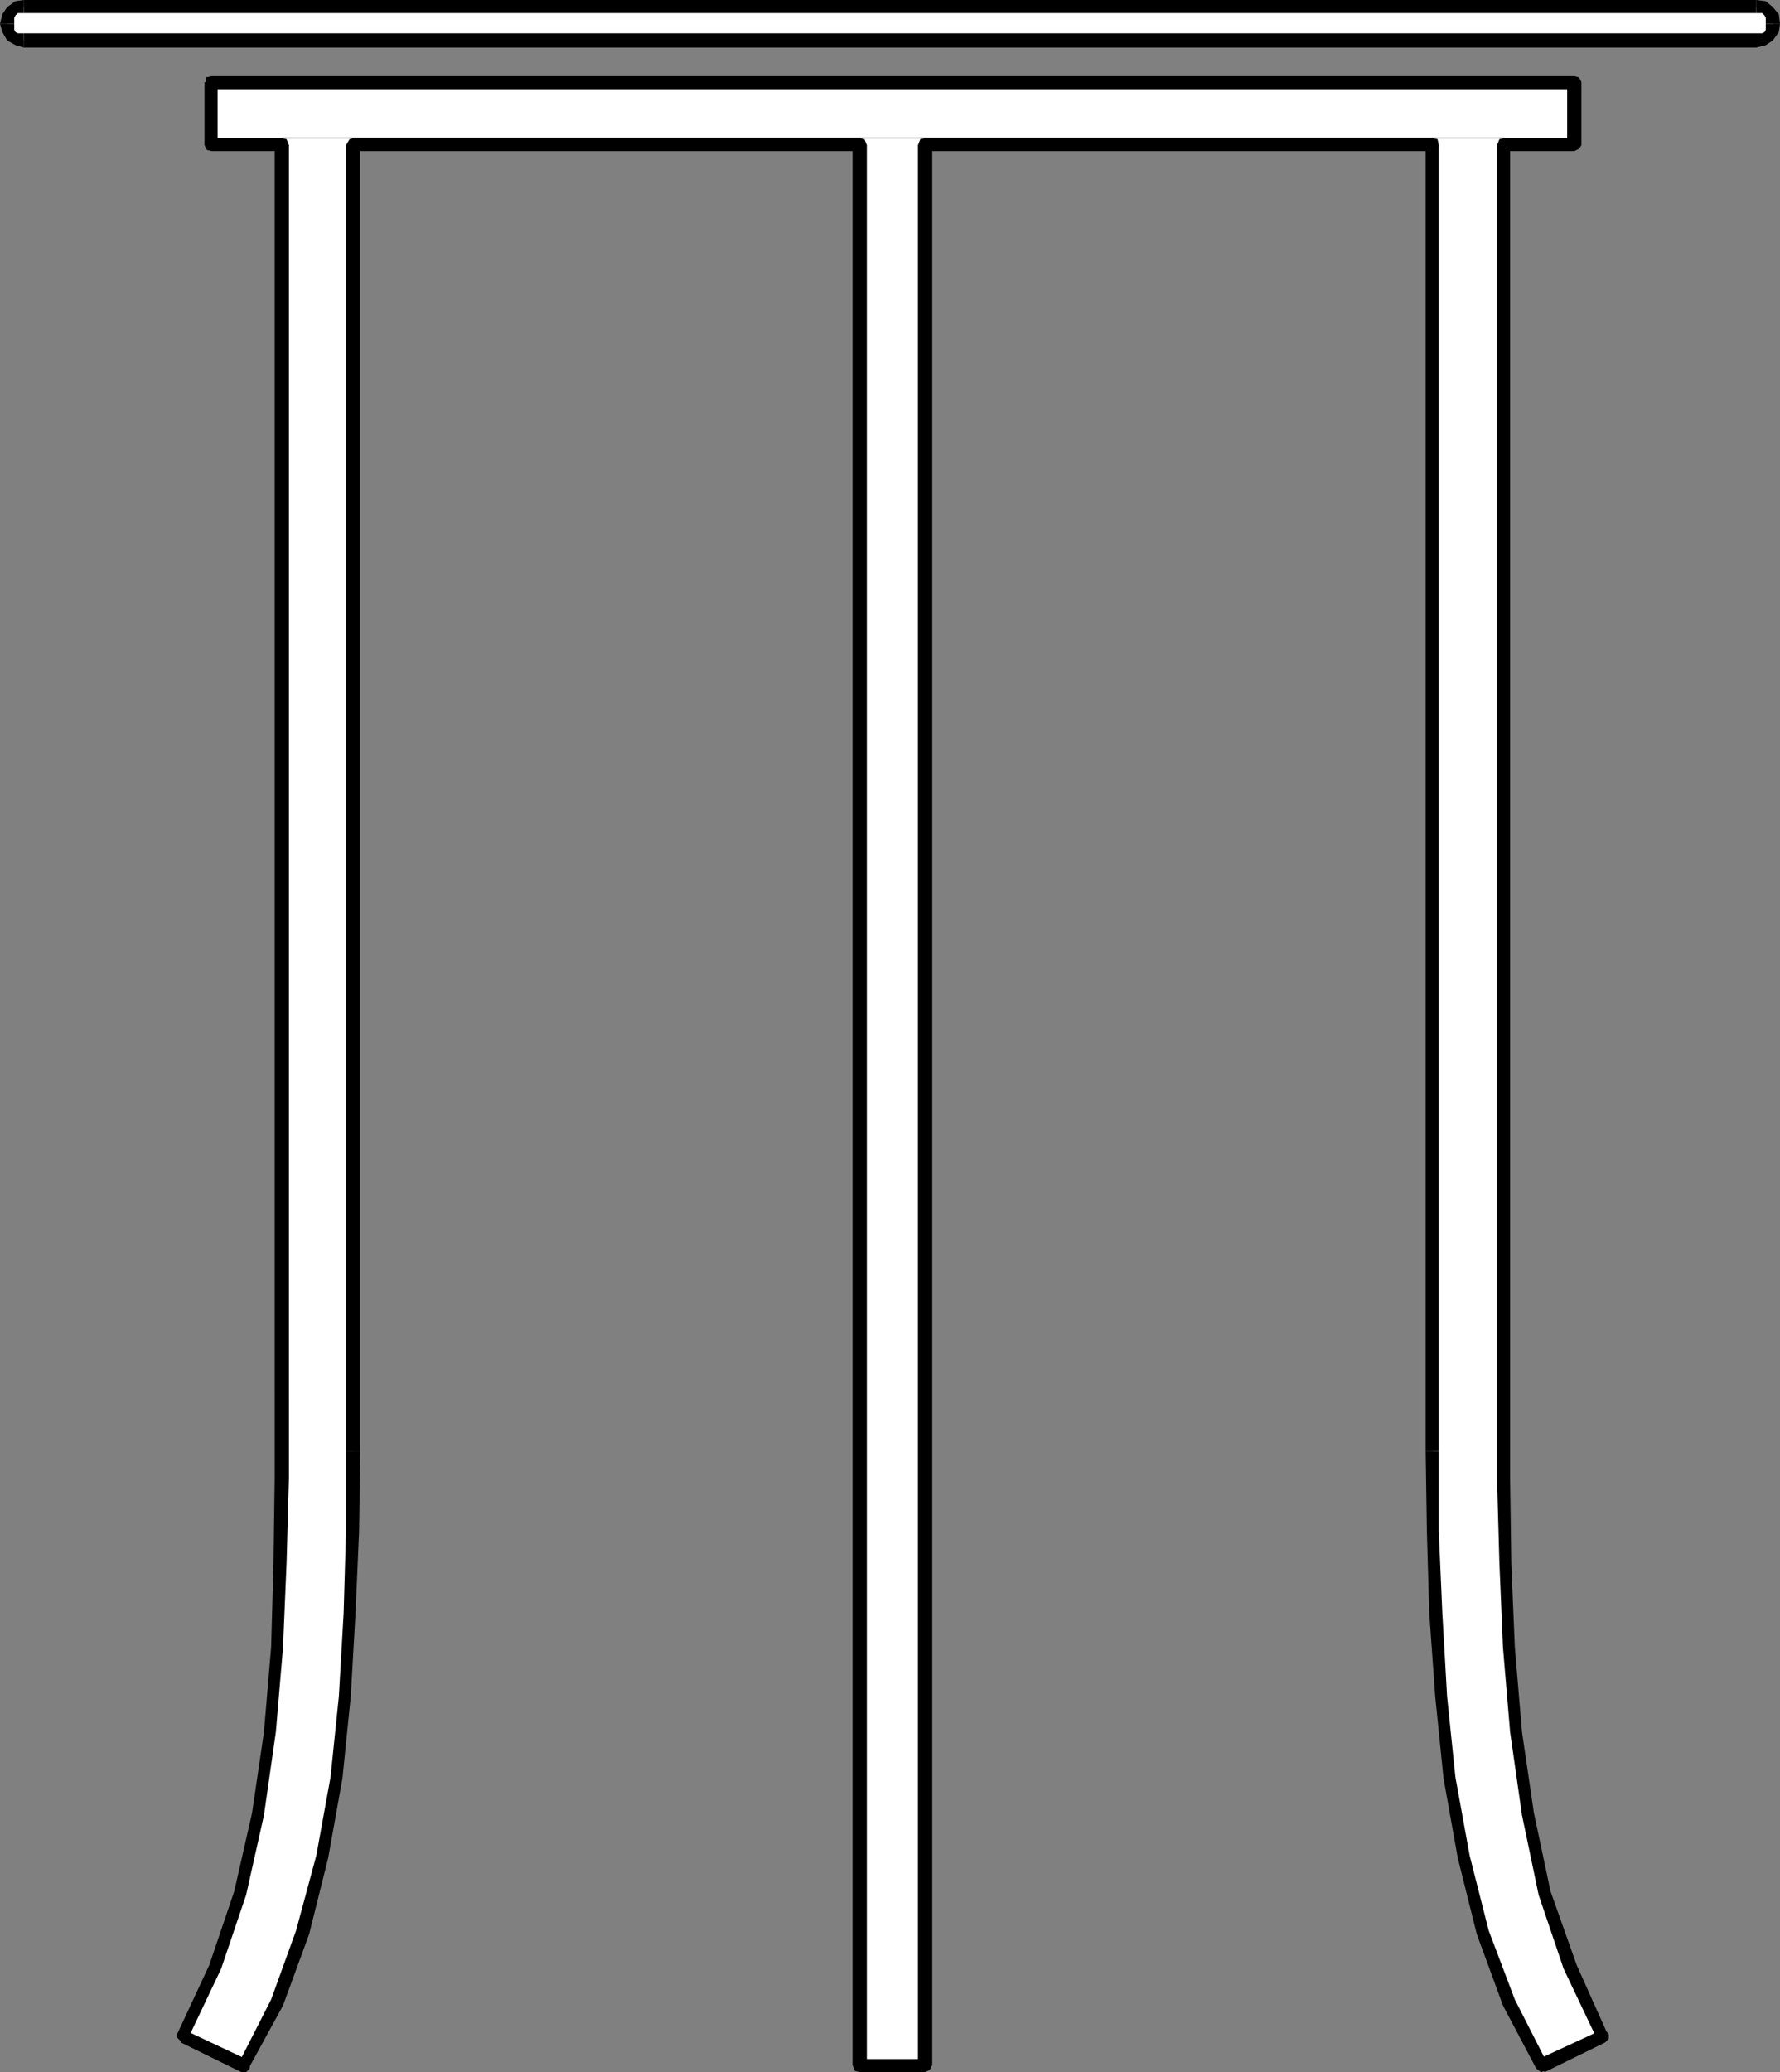
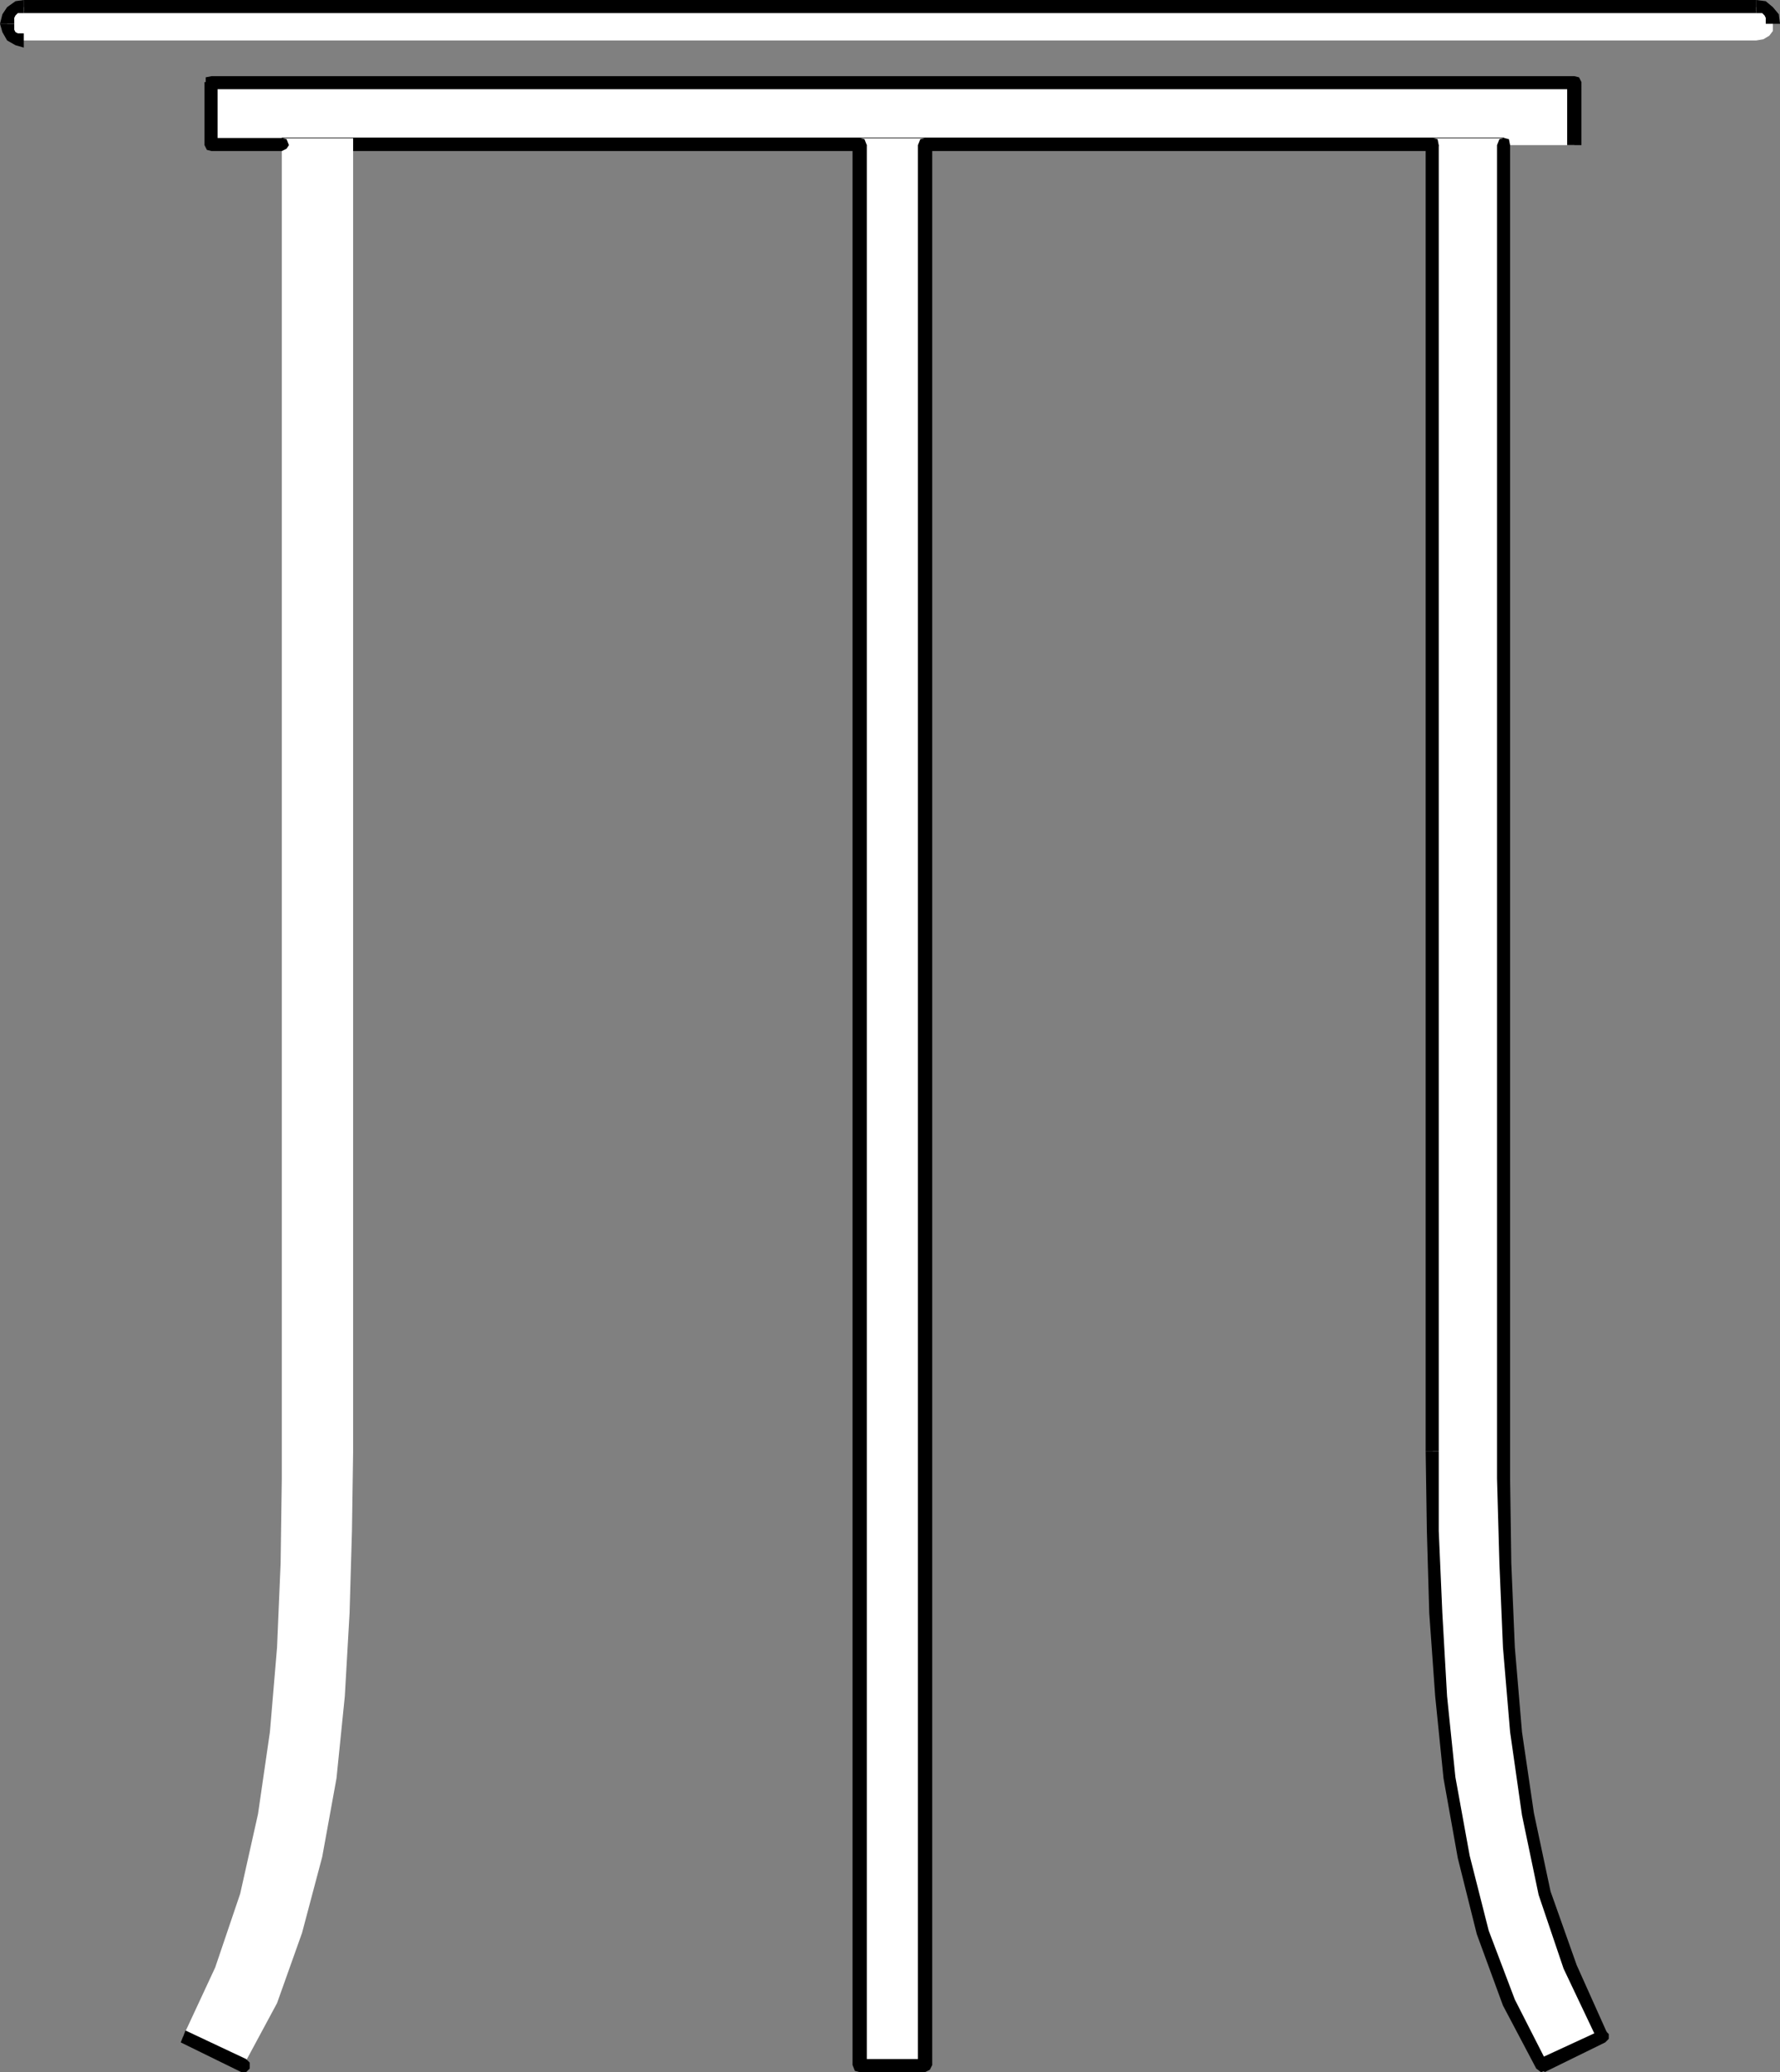
<svg xmlns="http://www.w3.org/2000/svg" width="359.277" height="418.082">
  <rect width="100%" height="100%" fill="#808080" stroke="none" />
  <defs>
    <clipPath id="a">
      <path d="M131 186.5h350v3.5H131Zm0 0" />
    </clipPath>
    <clipPath id="b">
      <path d="M480 186.5h6v5.5h-6zm0 0" />
    </clipPath>
    <clipPath id="c">
      <path d="M126 186.5h6v5.5h-6zm0 0" />
    </clipPath>
  </defs>
  <path fill="#fff" d="M4.8 1.441h349.68l1.438.239 1.203.48.719 1.203v2.88l-.719.96-1.203.719-1.438.238H4.8l-1.44-.238-.962-.719-.718-.96L1.437 4.8l.243-1.438.718-1.203.961-.48 1.442-.239" />
  <g clip-path="url(#a)" transform="translate(-126.3 -186.898)">
    <path d="M480.781 186.898h-349.68v2.641h349.68v-2.64" />
  </g>
  <g clip-path="url(#b)" transform="translate(-126.3 -186.898)">
    <path d="m485.578 191.7-.238-1.919-1.2-1.441-1.44-1.2-1.919-.242v2.641h1.2l.48.48.238.481v1.2h2.88" />
  </g>
-   <path d="m354.48 9.602 1.918-.48 1.442-.962 1.2-1.68.237-1.68h-2.879V6l-.238.48-.48.243h-1.2v2.879m-349.68 0h349.68v-2.88H4.8v2.88" />
  <path d="m0 4.8.48 1.68.957 1.68 1.684.961 1.68.48V6.724H3.598L3.12 6.48 2.88 6V4.8H0" />
  <g clip-path="url(#c)" transform="translate(-126.3 -186.898)">
    <path d="m131.102 186.898-1.68.243-1.684 1.199-.957 1.441-.48 1.918h2.879V190.5l.242-.48.476-.48h1.204v-2.642" />
  </g>
  <path fill="#fff" d="M186.719 416.64V29.282h102.48v279.602l.48 16.558 1.2 16.801 1.68 16.559 2.879 15.84 3.84 15.359 5.28 14.16 6.481 12.48 12.48-5.757-6.718-13.922-5.043-14.879-3.36-16.082-2.398-16.56-1.441-17.039-.72-17.039-.241-17.043V29.281h14.16V16.563H42.718V29.28h14.16v269.04l-.237 17.042-.723 17.04-1.438 17.038L52.078 366l-3.598 16.082-5.043 14.879-6.476 13.922 12.238 5.758 6.719-12.48L60.961 390l4.078-15.36 2.879-15.84 1.68-16.558.96-16.8.481-16.56.238-16.081V29.28H173.52v387.36h13.199" />
  <path d="m186.719 27.84-1.442 1.441v387.36h2.883V29.28l-1.441 1.2 1.441-1.2-.48-1.199-.961-.242-.961.242-.48 1.2 1.44-1.442" />
  <path d="M290.398 29.281 289.2 27.84H186.72v2.64H289.2l-1.441-1.199 1.441 1.2.961-.481.238-.719-.238-1.199-.96-.242 1.198 1.441" />
  <path d="M290.398 292.8V29.282h-2.64v263.52h2.64" />
  <path d="m310.559 415.441 1.68.72-6.481-12.72-5.278-13.918-3.84-15.12-2.882-15.84-1.68-16.32-.957-16.802-.723-16.558V292.8h-2.64l.242 16.082.48 16.558 1.2 16.801 1.68 16.559 2.878 16.082 3.84 15.36 5.281 14.398 6.72 12.722 1.679.719-1.68-.719.961.719.719-.242.722-.719-.242-.96-1.68-.72" />
  <path d="m322.32 411.363.72-1.683-12.481 5.761 1.199 2.641 12.242-6 .48-1.68-.48 1.68.719-.719v-.96l-.719-.723h-.96l-.72 1.683" />
  <path d="M302.16 281.281v17.04l.48 17.042.72 17.04 1.44 17.038 2.4 16.801 3.359 16.078 5.039 14.883 6.722 14.16 2.16-.96-6.242-13.923-5.277-14.878-3.363-15.84-2.399-16.32-1.441-17.04-.719-17.039-.238-17.043v-17.039h-2.64m1.437-253.441-1.438 1.441v252h2.64v-252l-1.202 1.2 1.203-1.2-.242-1.199-.961-.242-.957.242-.48 1.2 1.437-1.442" />
-   <path d="m316.32 29.281 1.438-1.441h-14.16v2.64h14.16l1.441-1.199-1.441 1.2.96-.481.481-.719-.48-1.199-.961-.242-1.438 1.441" />
  <path d="m317.758 18-1.438-1.437V29.28h2.88V16.563l-1.442-1.2 1.441 1.2-.48-.961-.961-.239-.957.239-.48.96L317.757 18" />
  <path d="M43.918 16.563 42.718 18h275.04v-2.637H42.718l-1.44 1.2 1.44-1.2-1.198.239v1.921l1.199.477 1.199-1.437" />
  <path d="m42.719 27.84 1.199 1.441V16.563h-2.64V29.28l1.44 1.2-1.44-1.2.48.961.96.238.962-.238.238-.96-1.2-1.442" />
  <path d="m58.32 29.281-1.44-1.441H42.72v2.64h14.16l-1.442-1.199 1.442 1.2.96-.481.481-.719-.48-1.199-.961-.242 1.441 1.441" />
-   <path d="M58.32 281.281v-252h-2.883v252h2.883M37.437 409.68l.481 1.683 6.723-14.16 5.039-14.883 3.597-16.078 2.403-16.8 1.441-17.04.719-17.039.48-17.043v-17.039h-2.883v17.04l-.238 17.042-.48 17.04-1.442 17.038-2.398 16.32-3.602 15.84-5.039 14.88-6.48 13.921.722 1.68-.722-1.68v.72l.722.718.72.242.718-.719-.48-1.683" />
  <path d="m48.238 416.16 1.442-.719-12.243-5.761-.957 2.402 12.239 6 1.441-.719-1.441.719h.96l.72-.719v-1.203l-.72-.719-1.44.72" />
-   <path d="M69.84 292.8v16.083l-.48 16.558-.962 16.801-1.68 16.32-2.878 15.84-4.082 15.121-5.04 13.918-6.48 12.72 1.922 1.202 6.961-12.722 5.277-14.399 3.84-15.36 2.883-16.081 1.68-16.559.957-16.8.722-16.56.239-16.081h-2.88M71.277 27.84l-1.437 1.44V292.8h2.879V29.28l-1.442 1.2 1.442-1.2-.239-1.199-1.203-.242-.718.242-.72 1.2 1.438-1.442" />
  <path d="m174.96 29.281-1.44-1.441H71.277v2.64H173.52l-1.442-1.199 1.442 1.2.96-.481.48-.719-.48-1.199-.96-.242 1.44 1.441" />
  <path d="m173.52 415.441 1.44 1.2V29.28h-2.882v387.36l1.442 1.441-1.442-1.441.48 1.199.962.242.96-.242.48-1.2-1.44-1.199" />
  <path d="m185.277 416.64 1.442-1.199h-13.2v2.641h13.2l1.441-1.441-1.441 1.441.96-.48.481-.961-.48-.961-.961-.239-1.442 1.2" />
  <path fill="none" stroke="#000" stroke-miterlimit="10" stroke-width=".136" d="M56.879 27.84h246.719m-246.719 0h246.719" />
</svg>